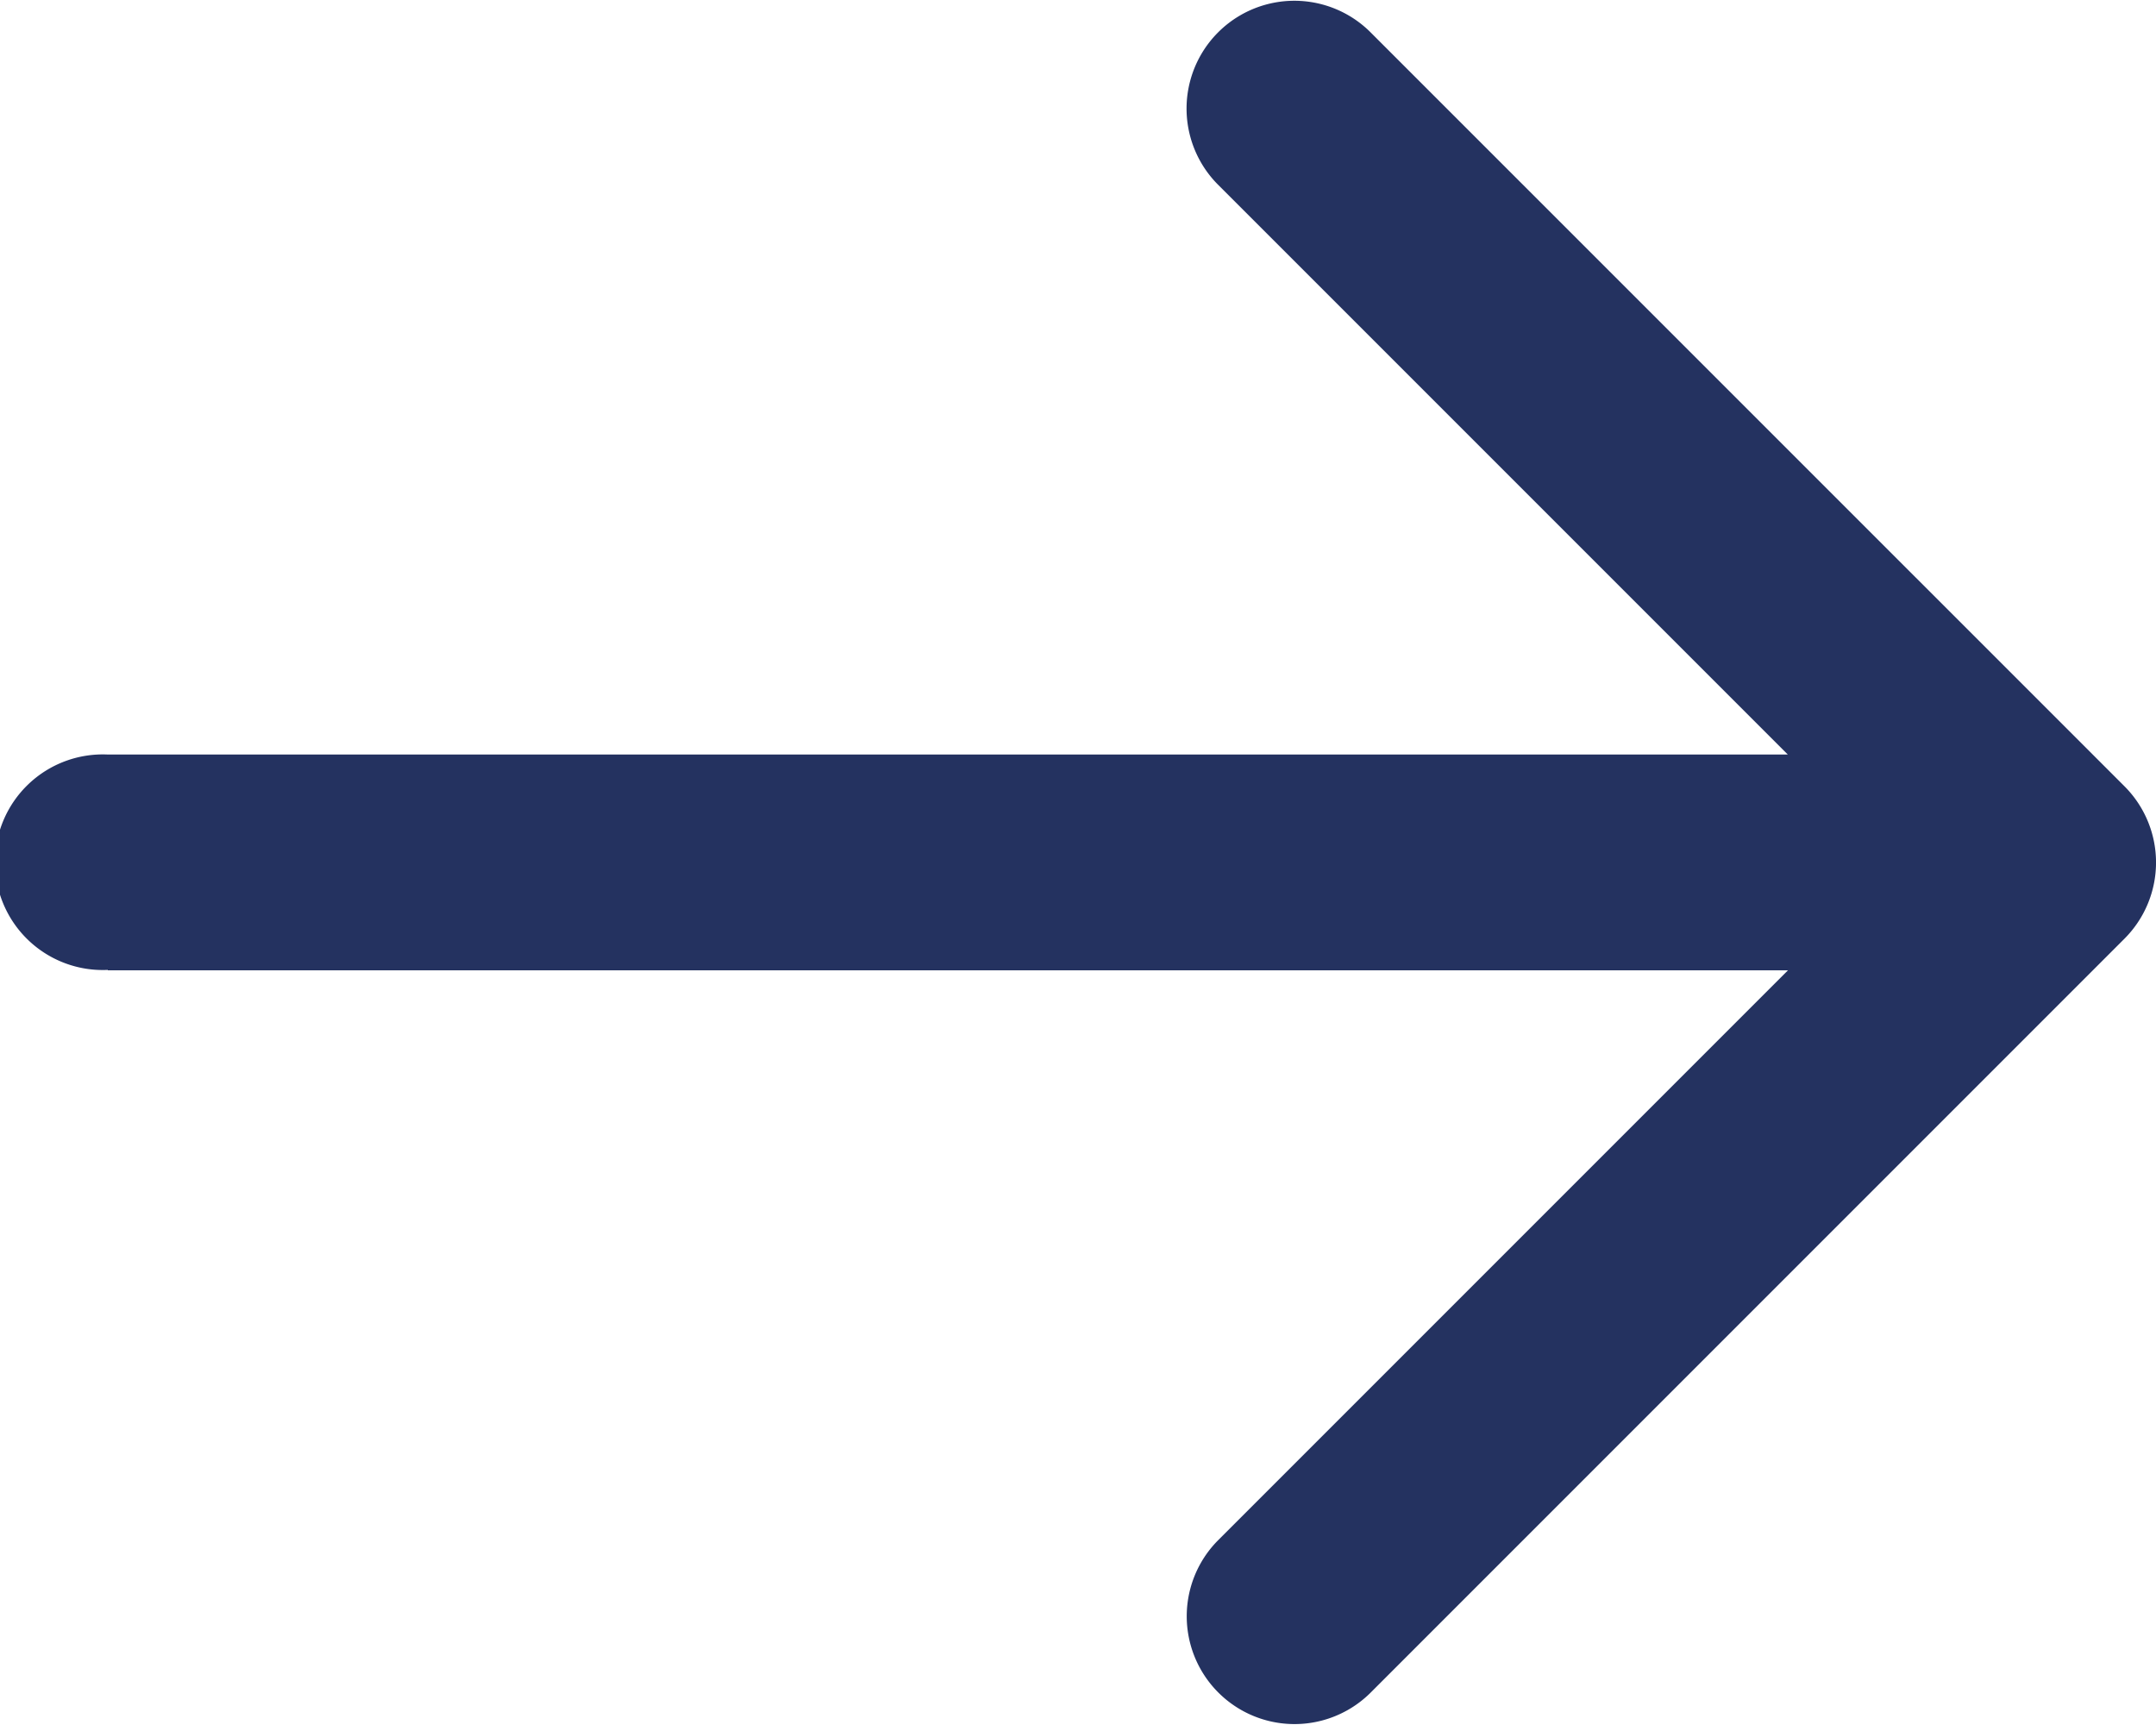
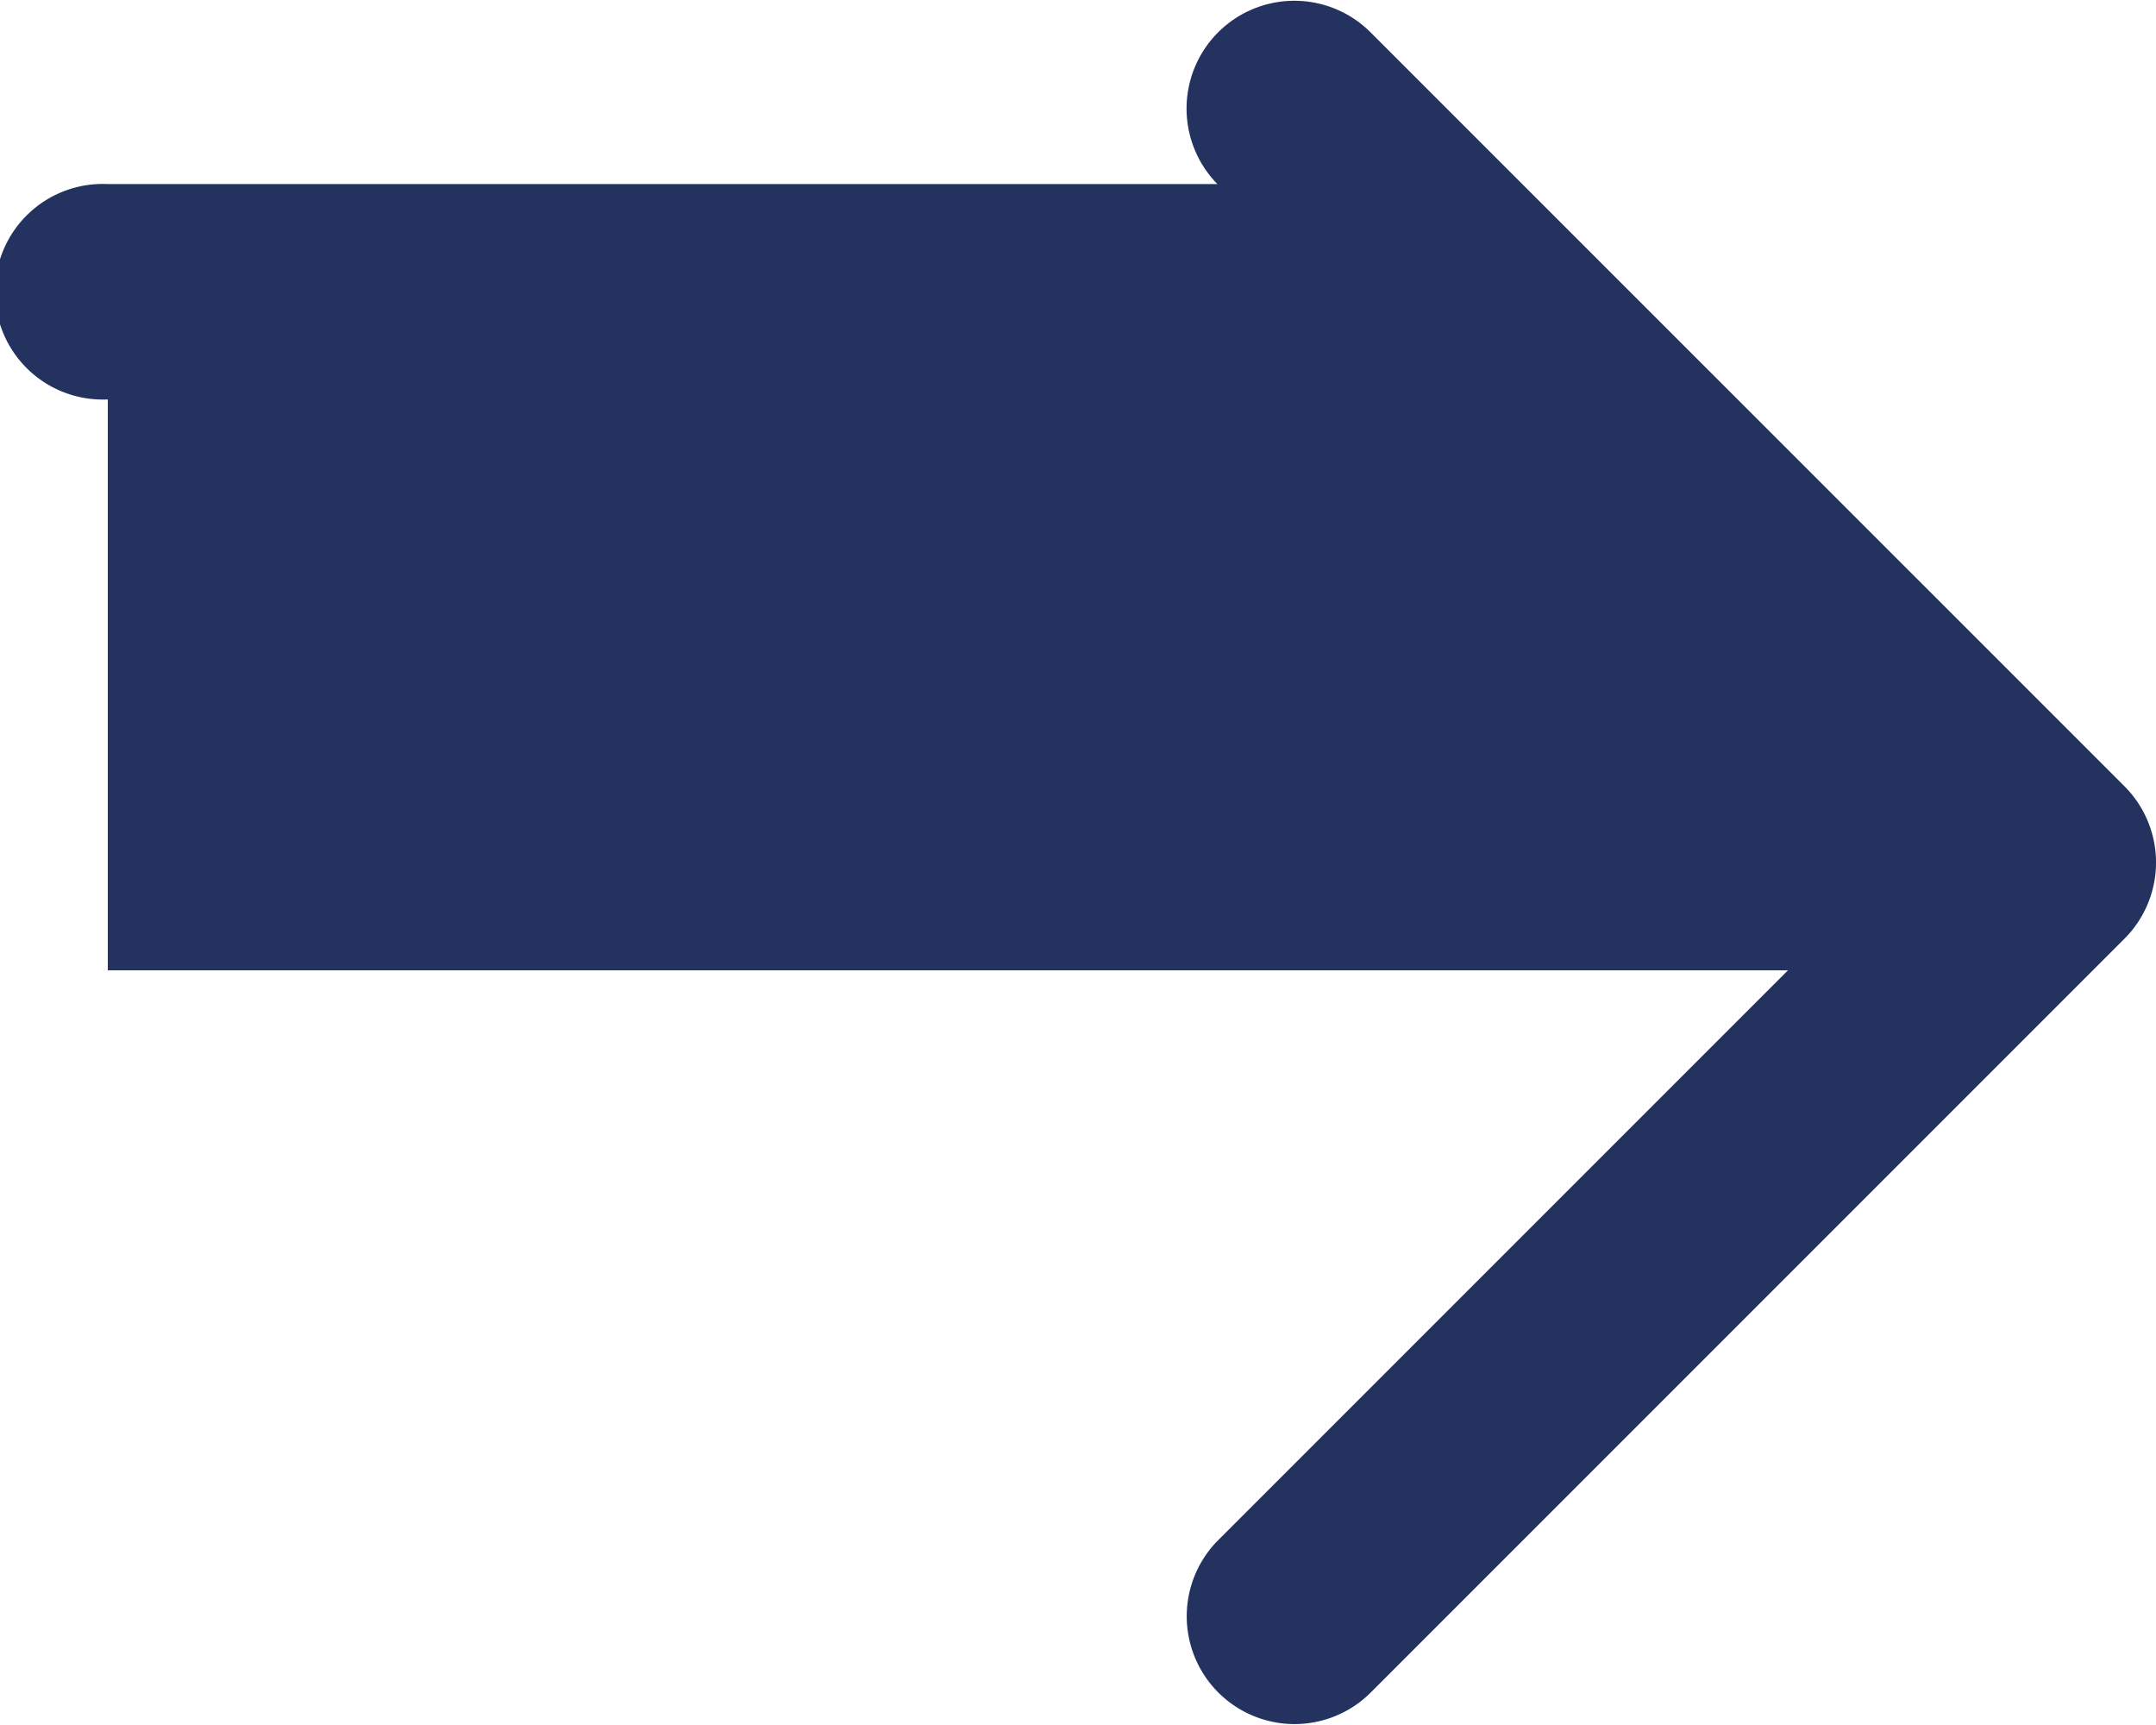
<svg xmlns="http://www.w3.org/2000/svg" width="37.042" height="29.633" viewBox="0 0 37.042 29.633">
-   <path id="arrow-right_icon-icons.com_72375" d="M9.852,32.669H38.719l-9.8,9.8a1.852,1.852,0,0,0,2.619,2.619L44.5,32.126a1.852,1.852,0,0,0,0-2.619L31.535,16.543a1.852,1.852,0,0,0-2.619,2.619l9.8,9.8H9.852a1.852,1.852,0,1,0,0,3.7Z" transform="translate(-8 -16)" fill="#243260" />
+   <path id="arrow-right_icon-icons.com_72375" d="M9.852,32.669H38.719l-9.8,9.8a1.852,1.852,0,0,0,2.619,2.619L44.5,32.126a1.852,1.852,0,0,0,0-2.619L31.535,16.543a1.852,1.852,0,0,0-2.619,2.619H9.852a1.852,1.852,0,1,0,0,3.7Z" transform="translate(-8 -16)" fill="#243260" />
</svg>